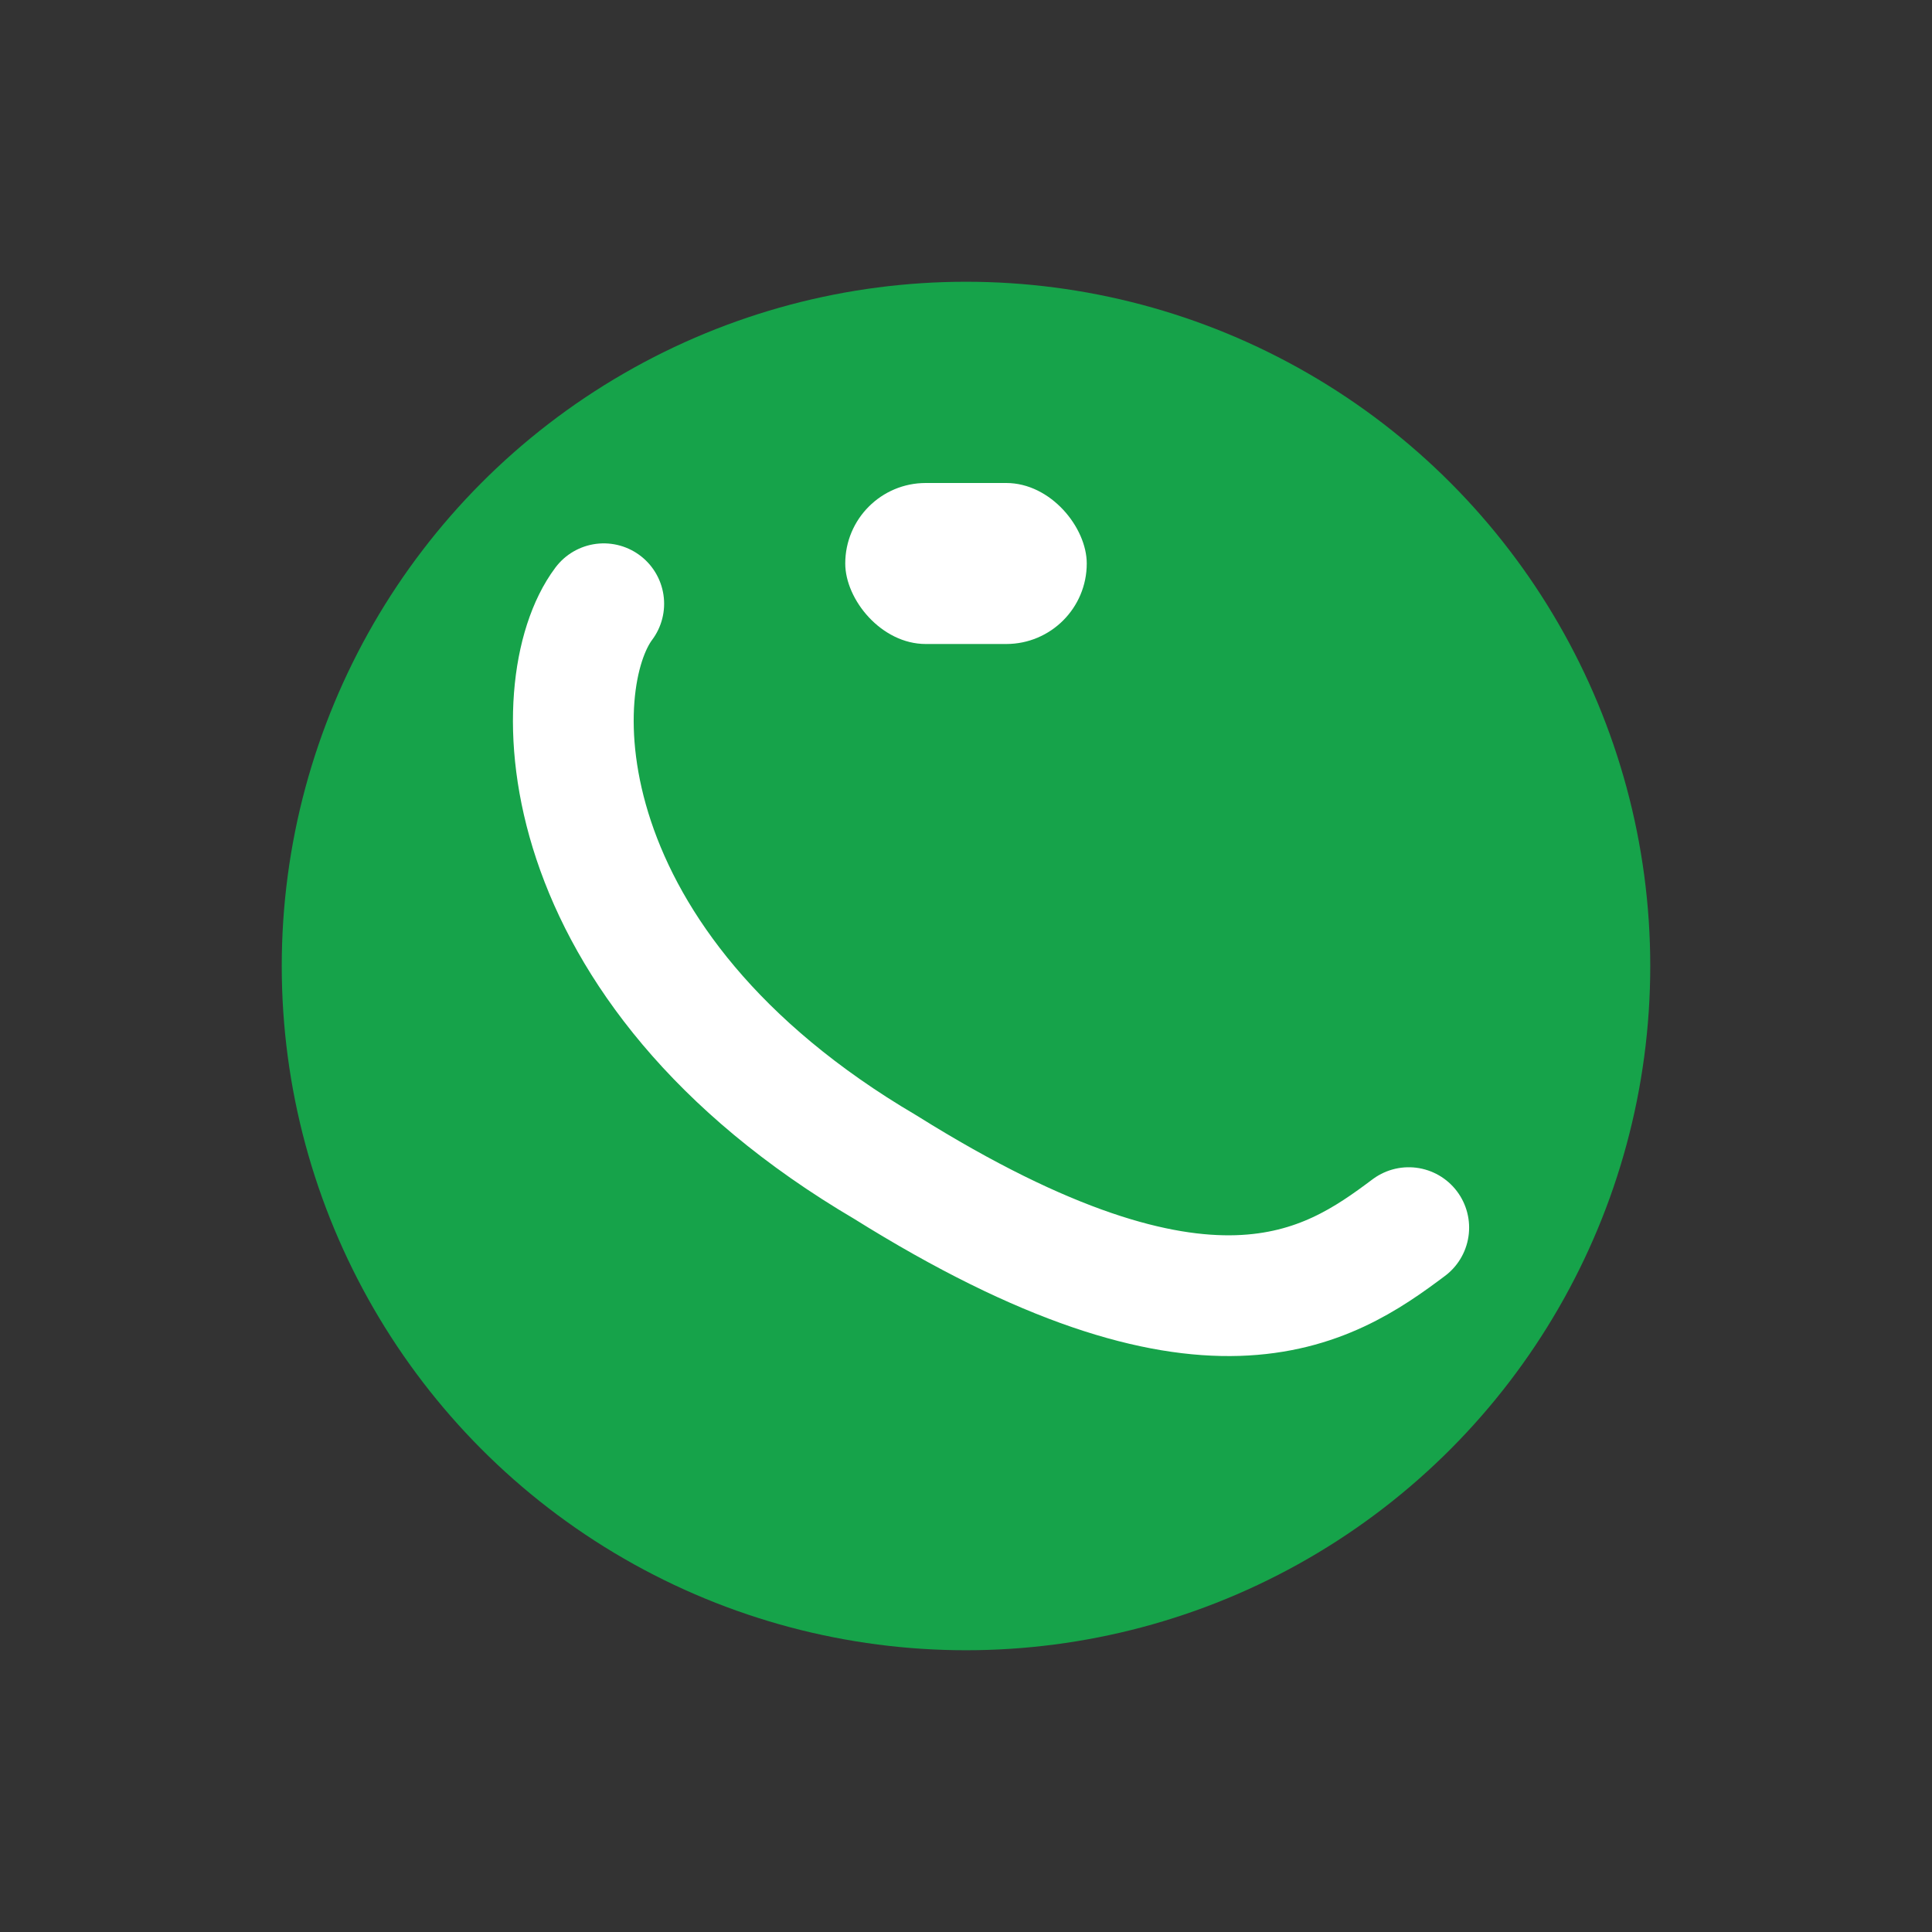
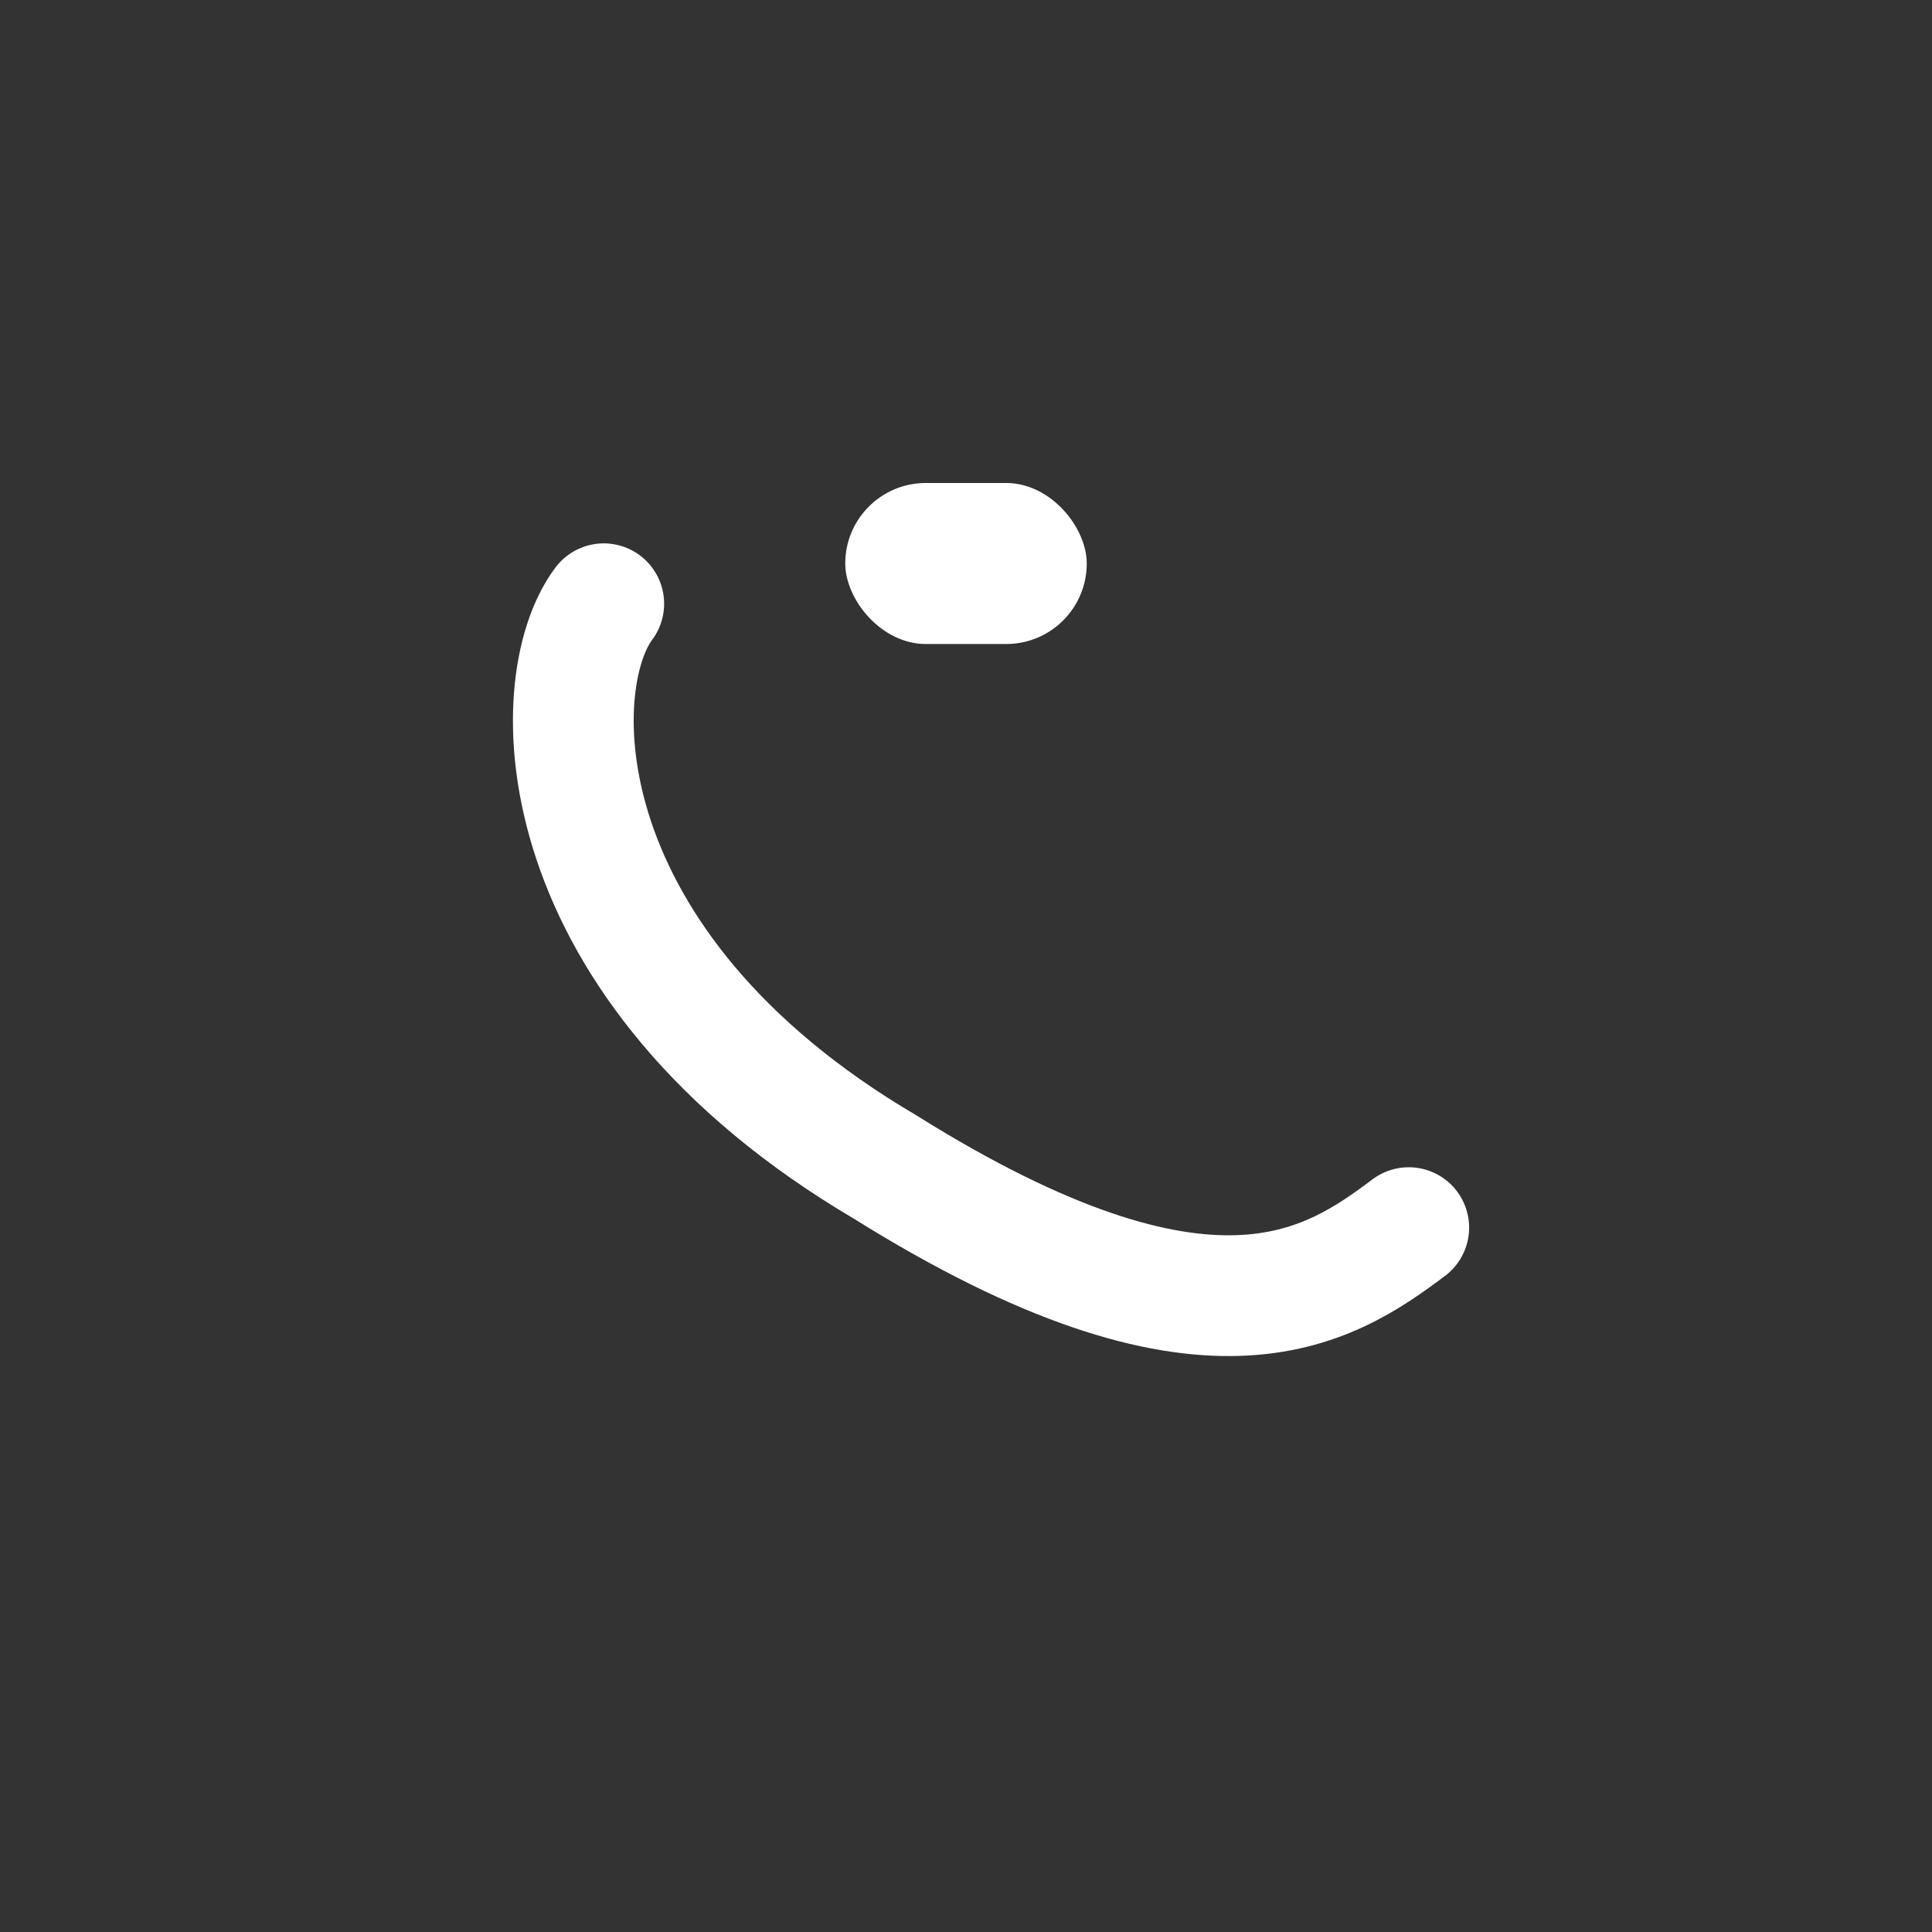
<svg xmlns="http://www.w3.org/2000/svg" width="96" height="96" viewBox="0 0 96 96">
  <rect x="0" y="0" width="96" height="96" fill="#333333" stroke="none" />
-   <circle cx="48" cy="48" r="34" fill="#16a34a" />
  <path d="M30 30c-3 4-3 18 14 28 16 10 22 6 26 3" fill="none" stroke="#fff" stroke-width="6" stroke-linecap="round" />
  <rect x="42" y="24" width="12" height="8" rx="4" fill="#fff" />
</svg>